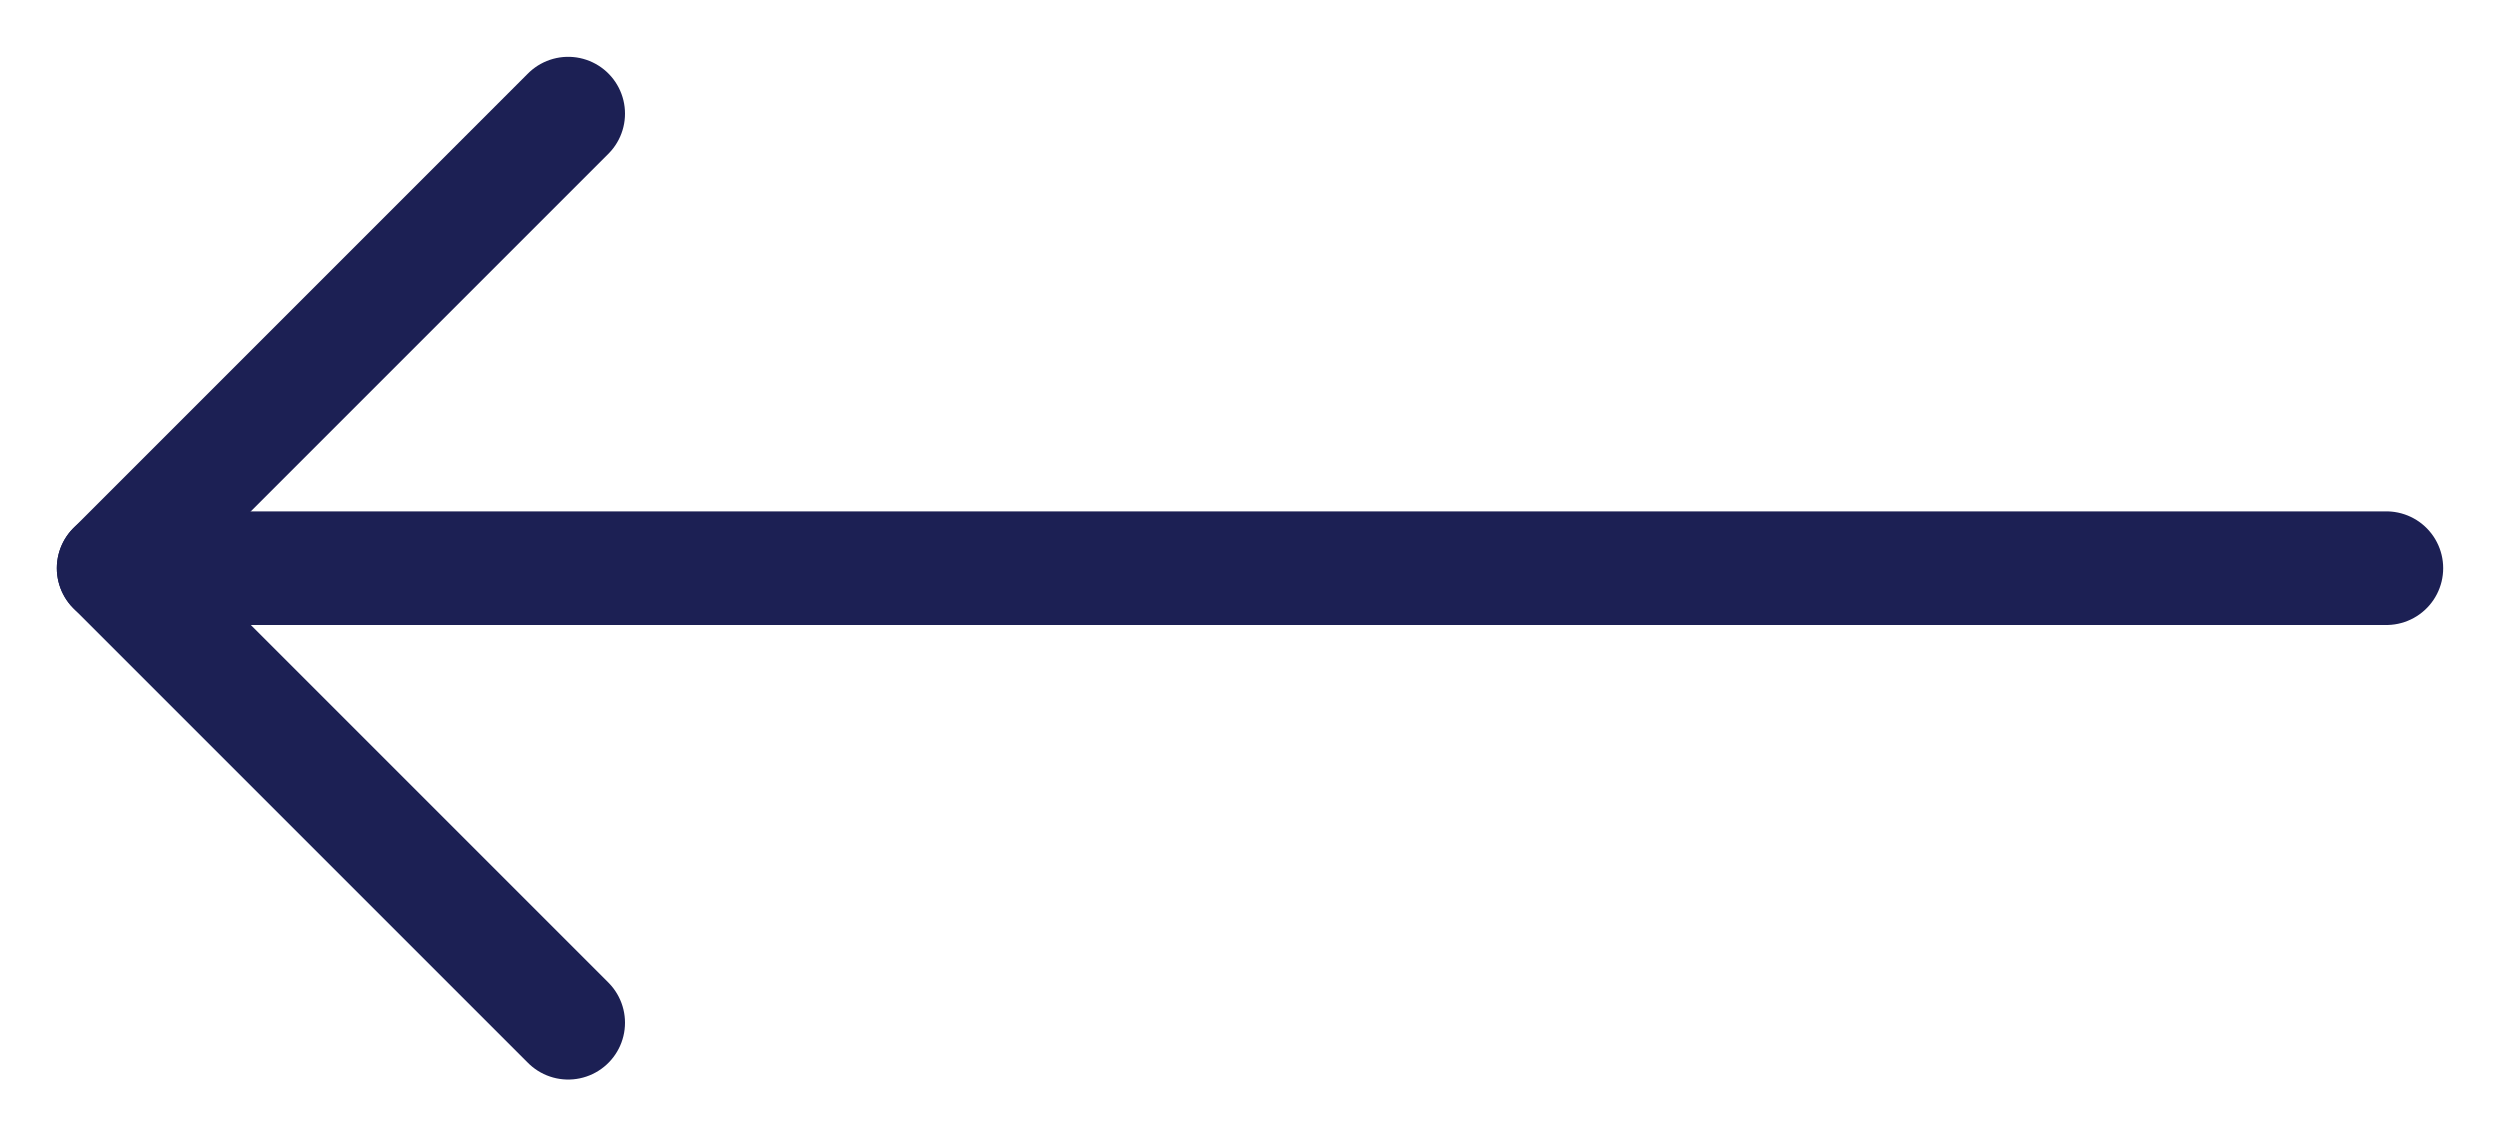
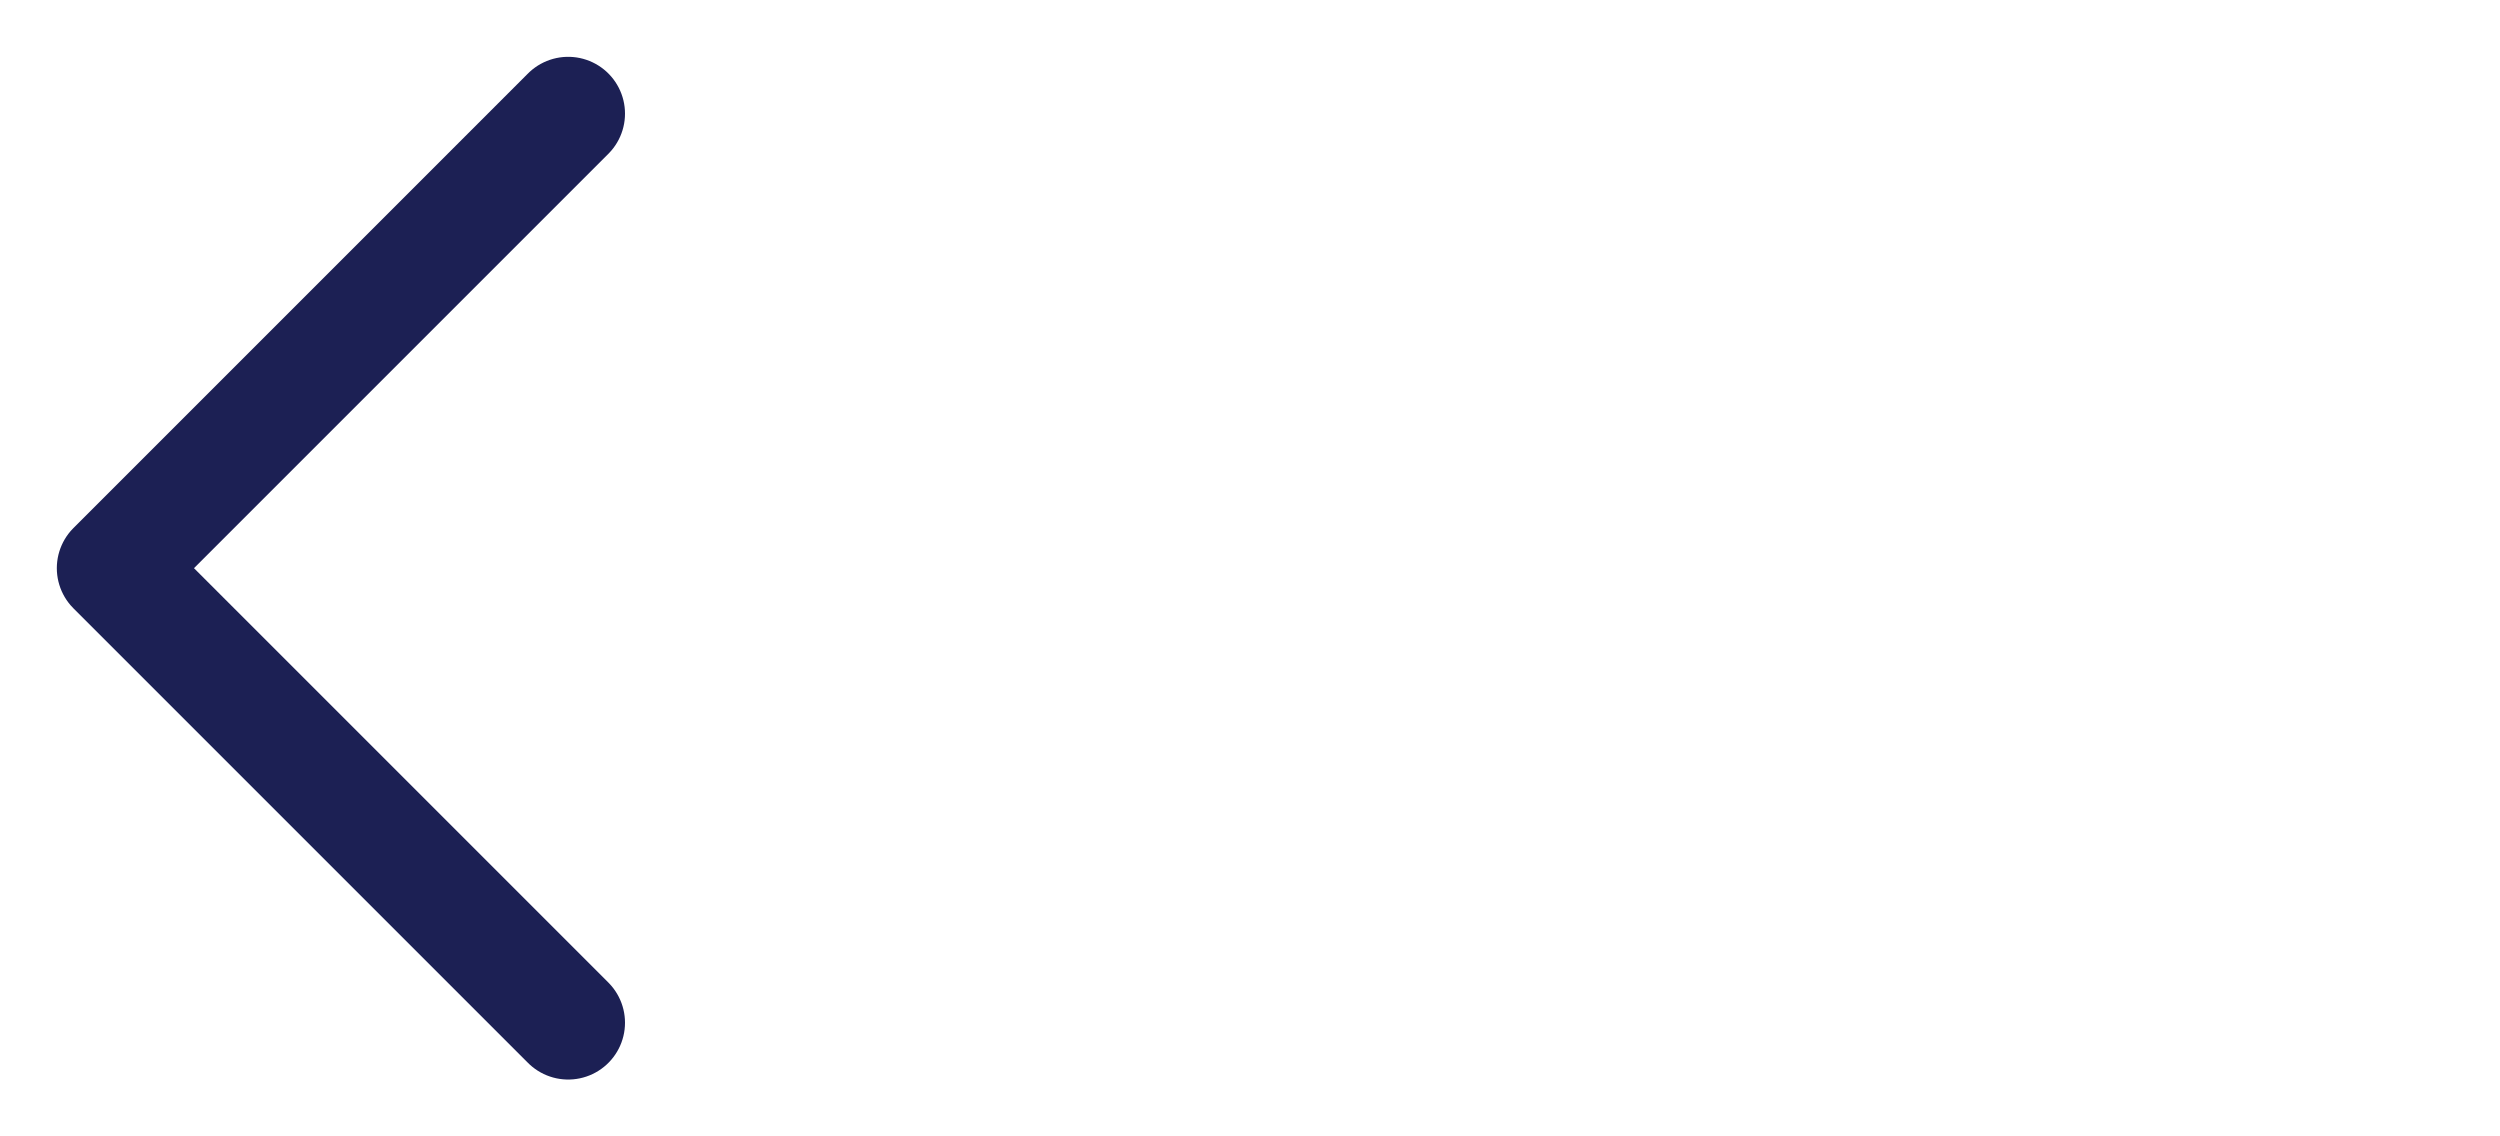
<svg xmlns="http://www.w3.org/2000/svg" width="22" height="10" viewBox="0 0 22 10" fill="none">
  <path d="M5 9L1 5L5 1" stroke="#1C2054" stroke-linecap="round" stroke-linejoin="round" />
-   <path d="M21 5L1 5" stroke="#1C2054" stroke-linecap="round" stroke-linejoin="round" />
</svg>